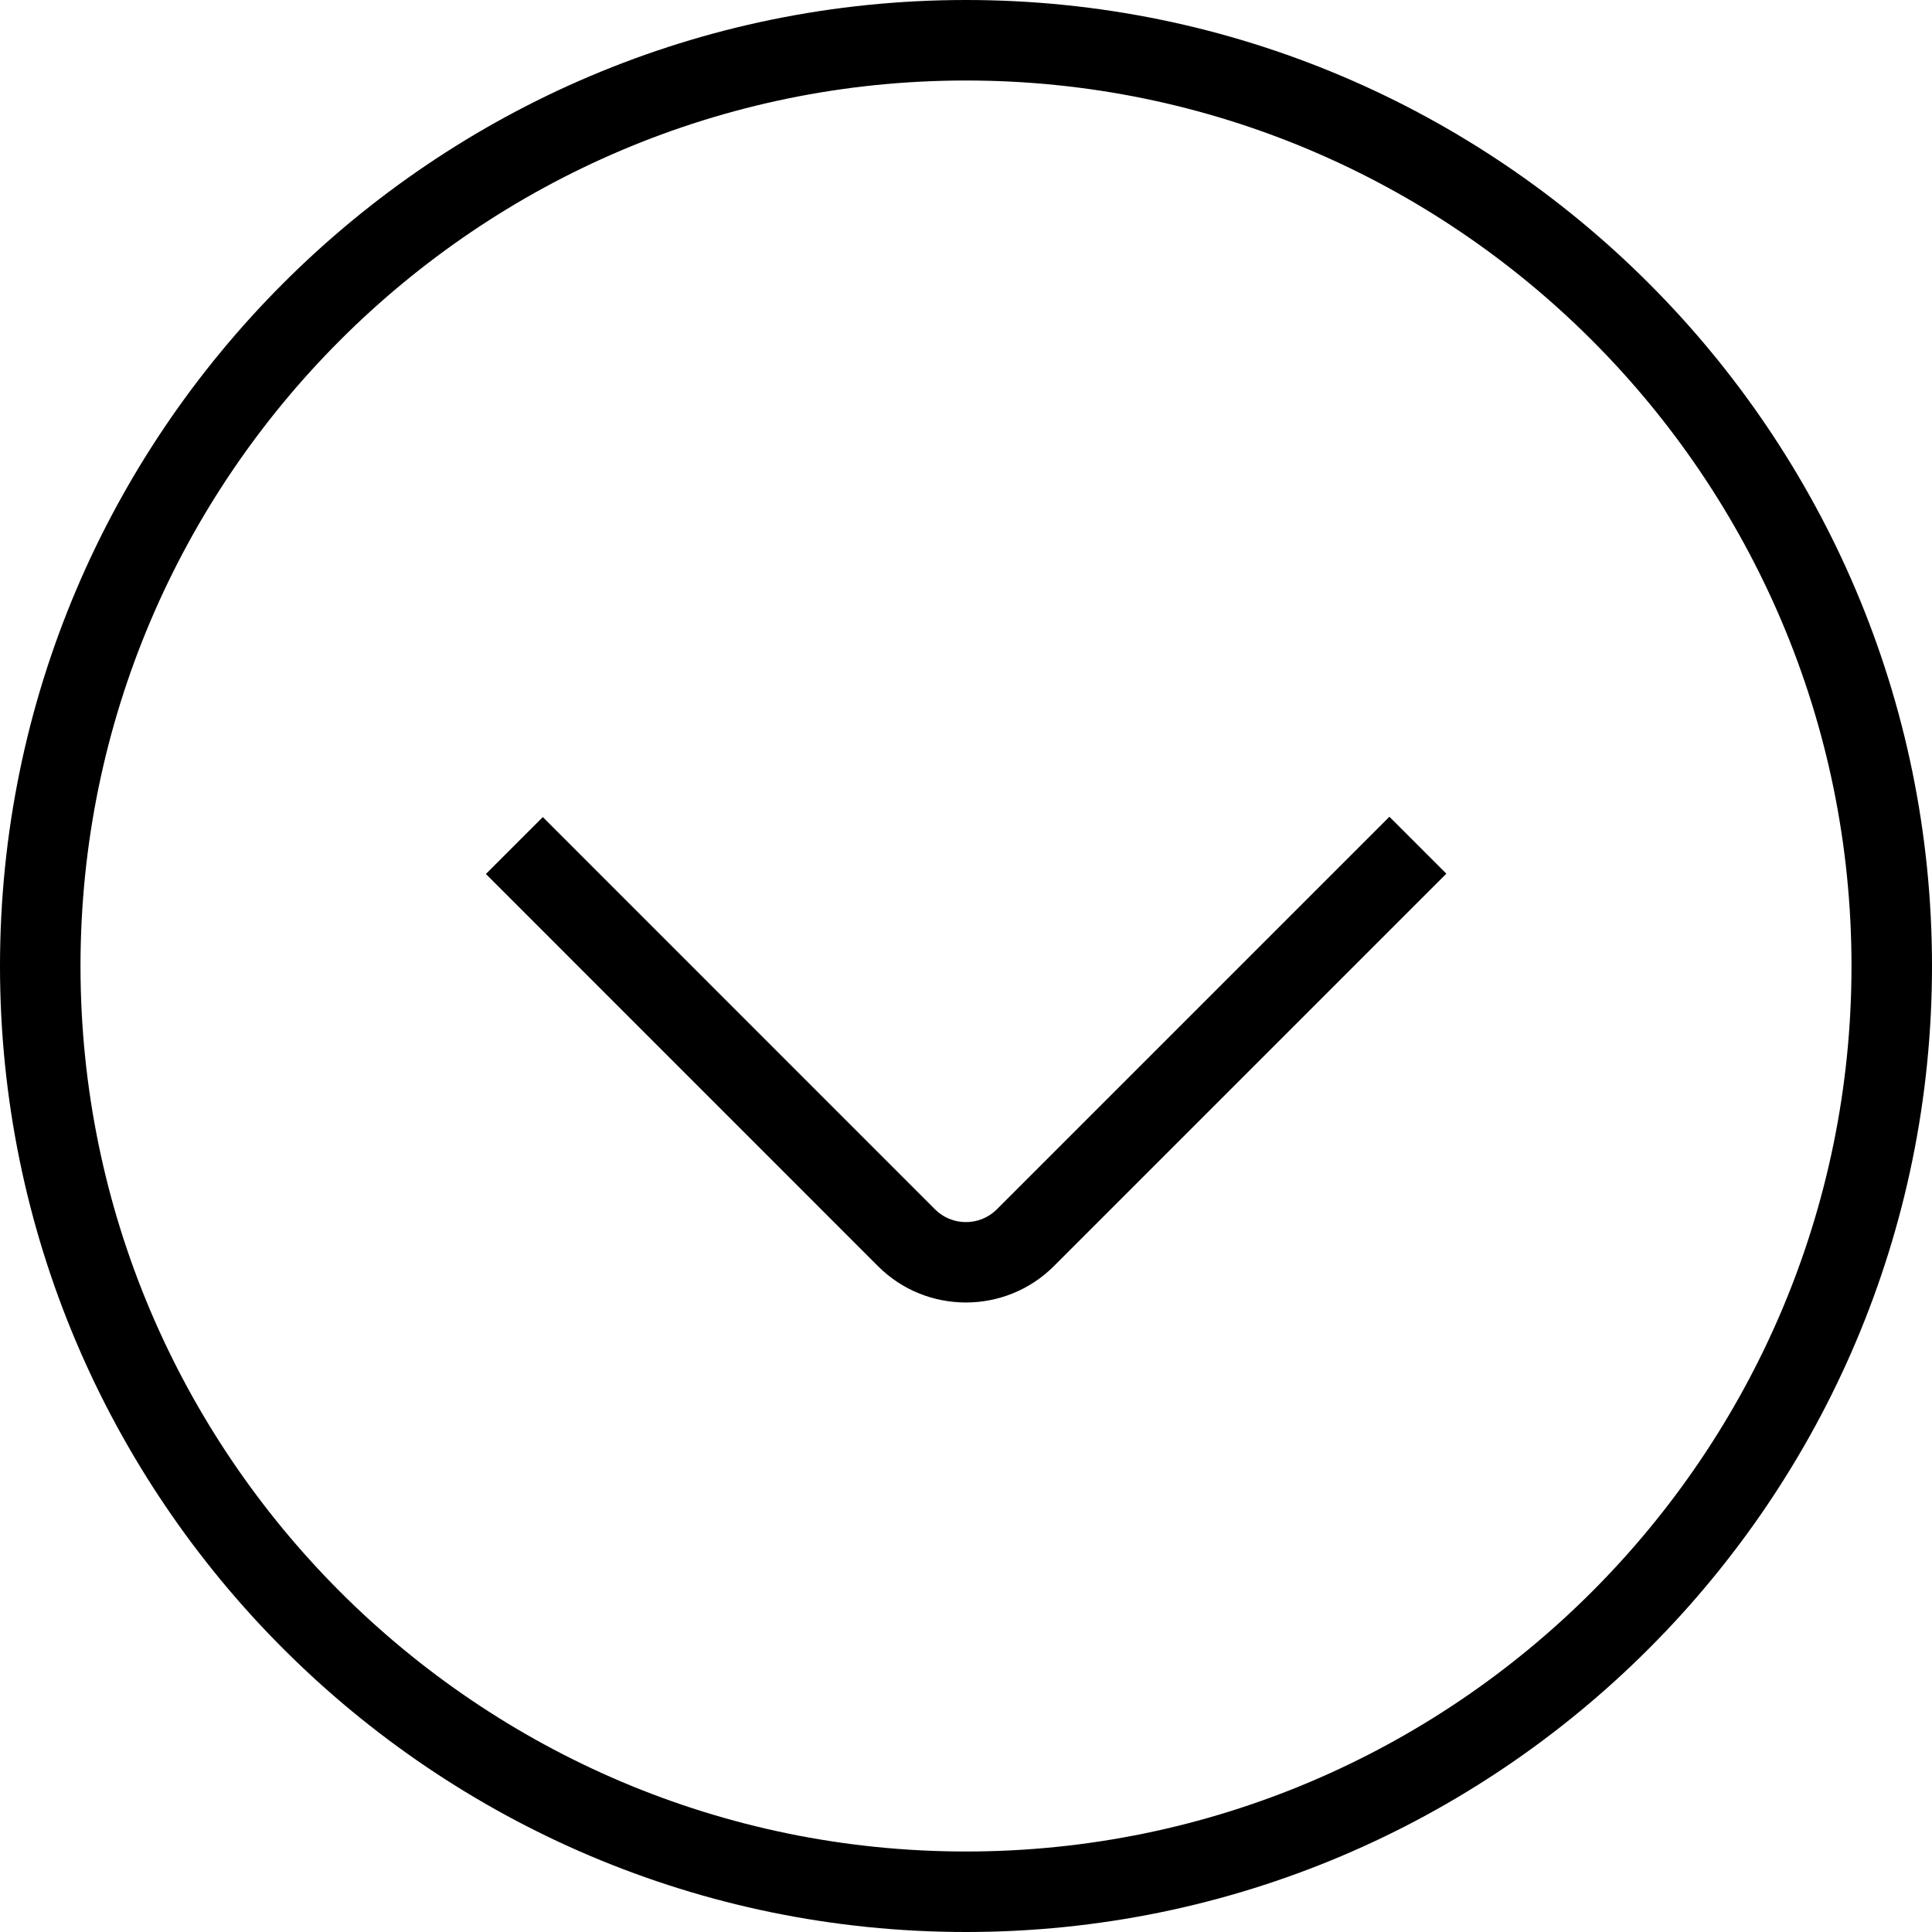
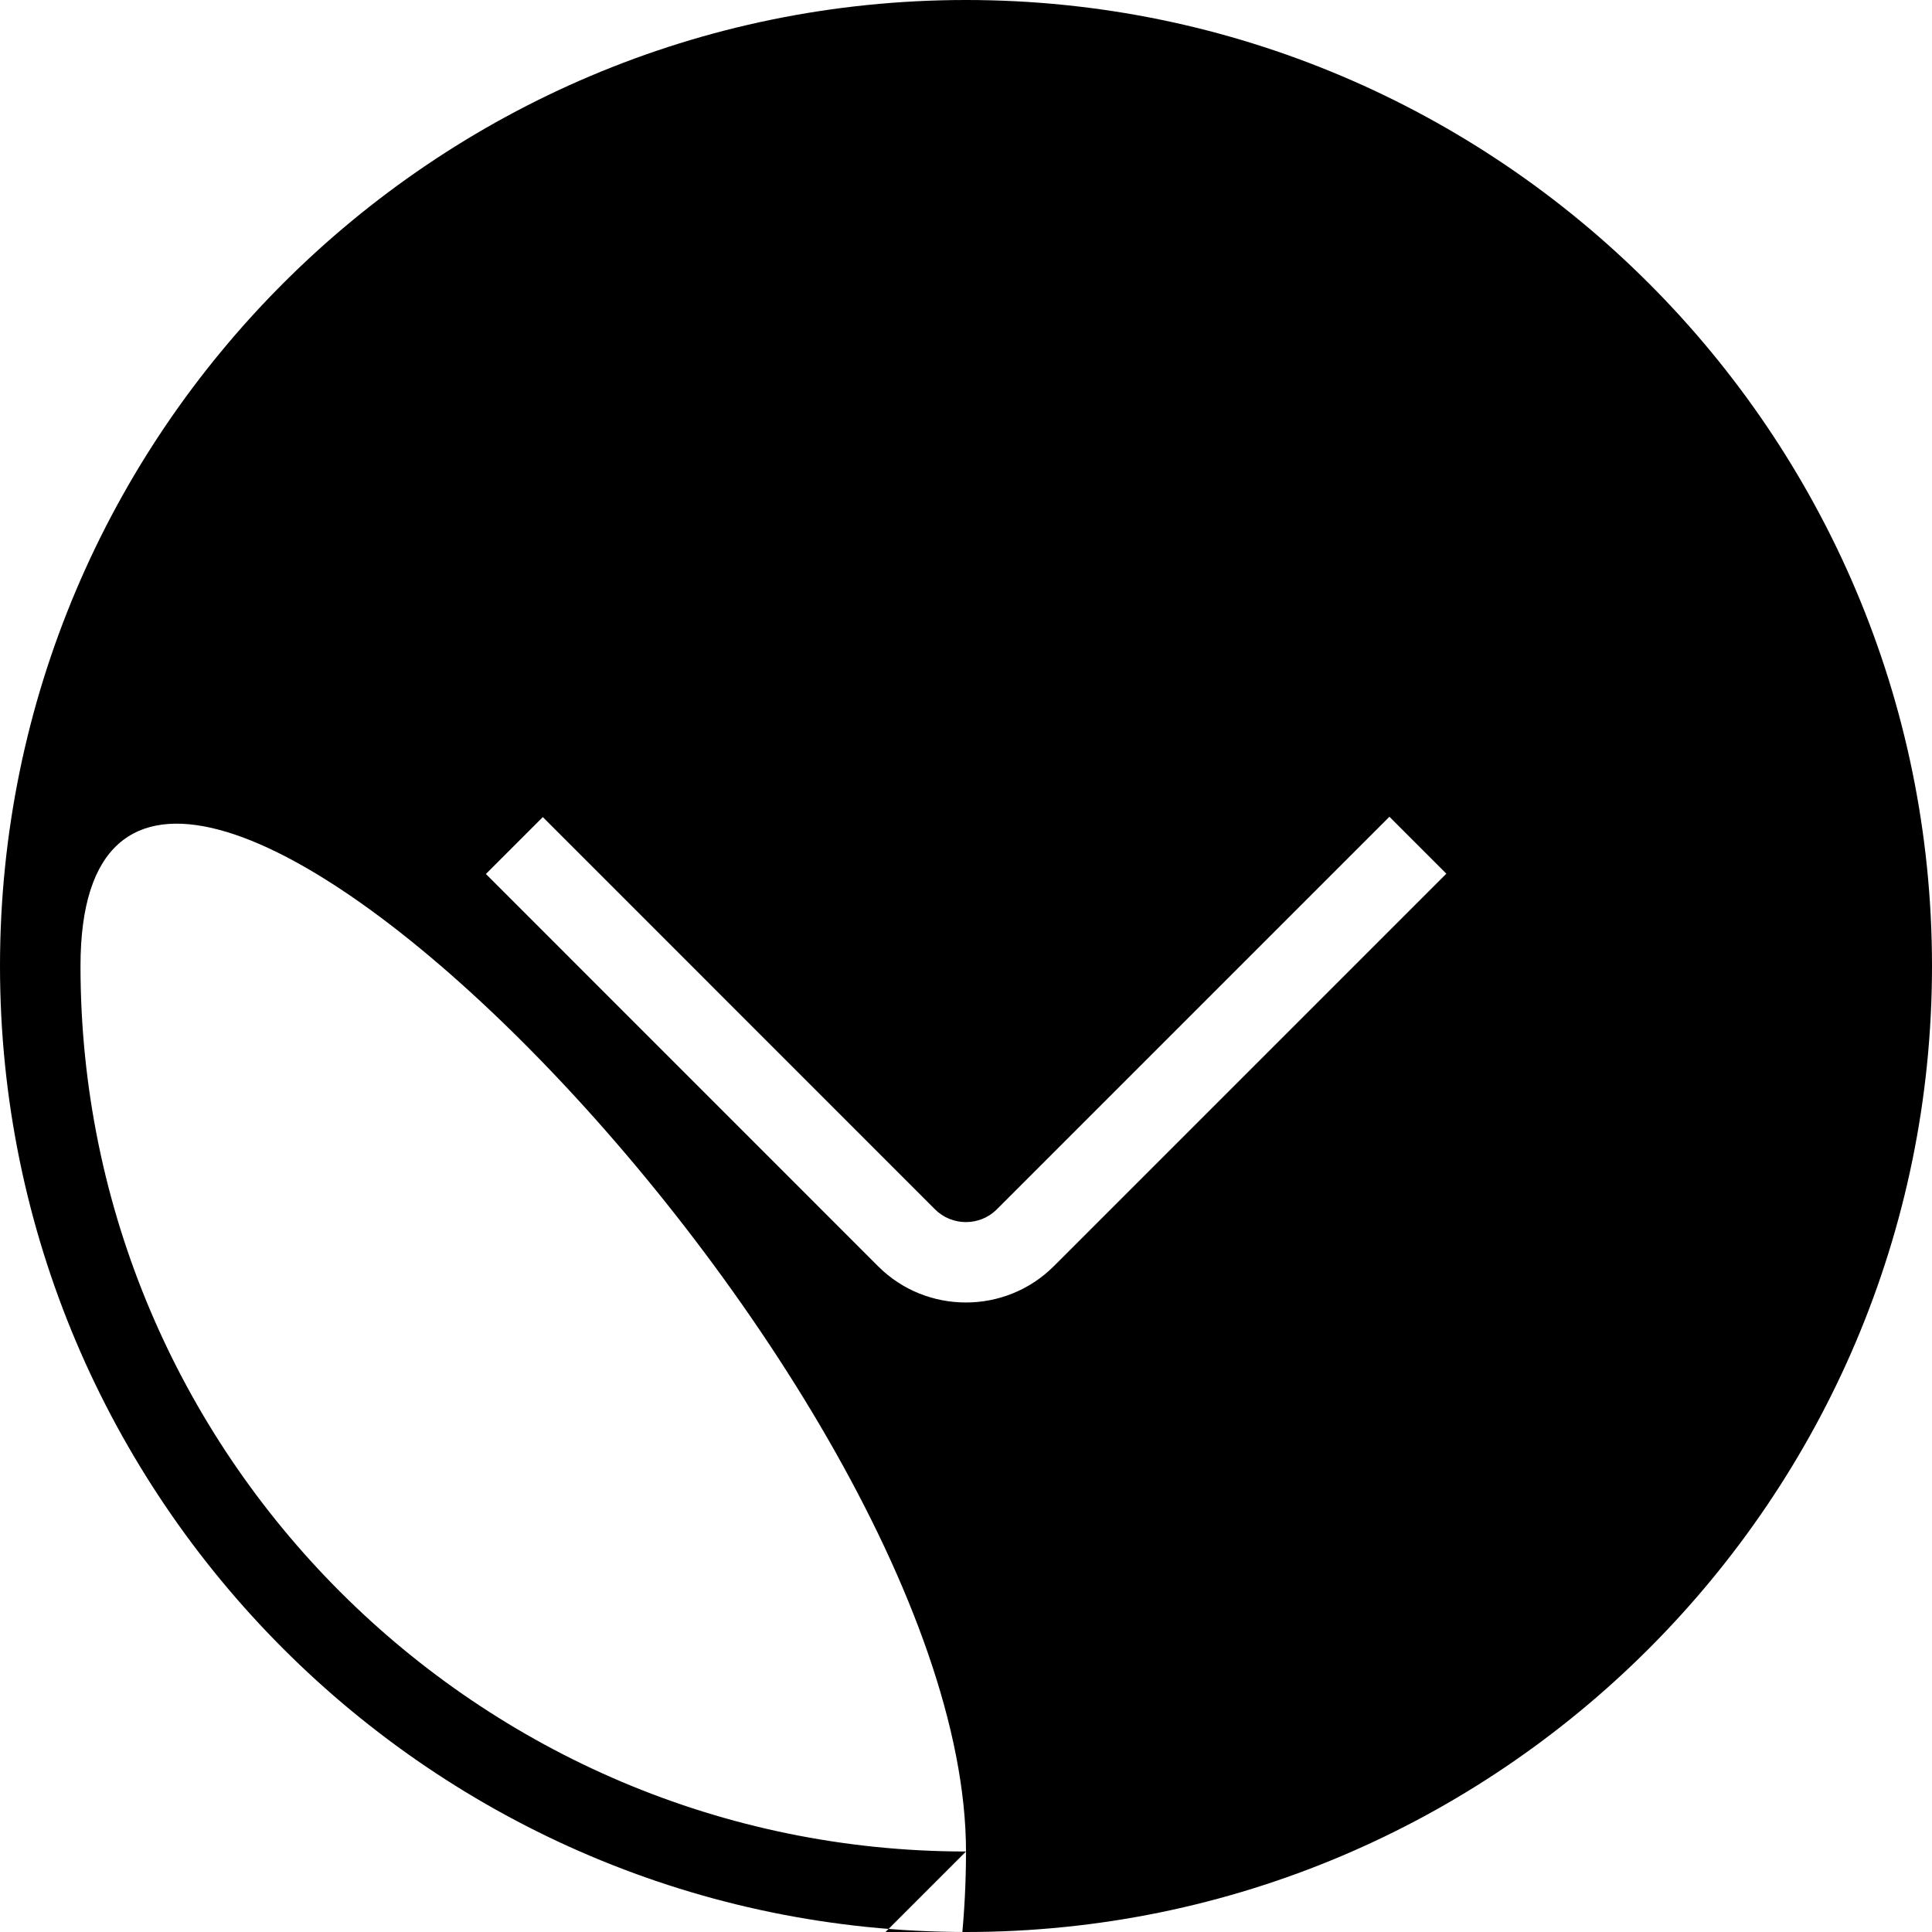
<svg xmlns="http://www.w3.org/2000/svg" id="Layer_1" data-name="Layer 1" viewBox="0 0 24 24" width="512" height="512">
-   <path d="M12,0C5.383,0,0,5.383,0,12s5.383,12,12,12,12-5.383,12-12S18.617,0,12,0Zm0,23c-6.065,0-11-4.935-11-11S5.935,1,12,1s11,4.935,11,11-4.935,11-11,11Zm5.26-12.854l.707,.707-4.877,4.877c-.301,.3-.696,.45-1.091,.45s-.79-.149-1.091-.45l-4.872-4.873,.707-.707,4.872,4.873c.211,.211,.557,.211,.768,0l4.877-4.877Z" />
+   <path d="M12,0C5.383,0,0,5.383,0,12s5.383,12,12,12,12-5.383,12-12S18.617,0,12,0Zm0,23c-6.065,0-11-4.935-11-11s11,4.935,11,11-4.935,11-11,11Zm5.26-12.854l.707,.707-4.877,4.877c-.301,.3-.696,.45-1.091,.45s-.79-.149-1.091-.45l-4.872-4.873,.707-.707,4.872,4.873c.211,.211,.557,.211,.768,0l4.877-4.877Z" />
</svg>